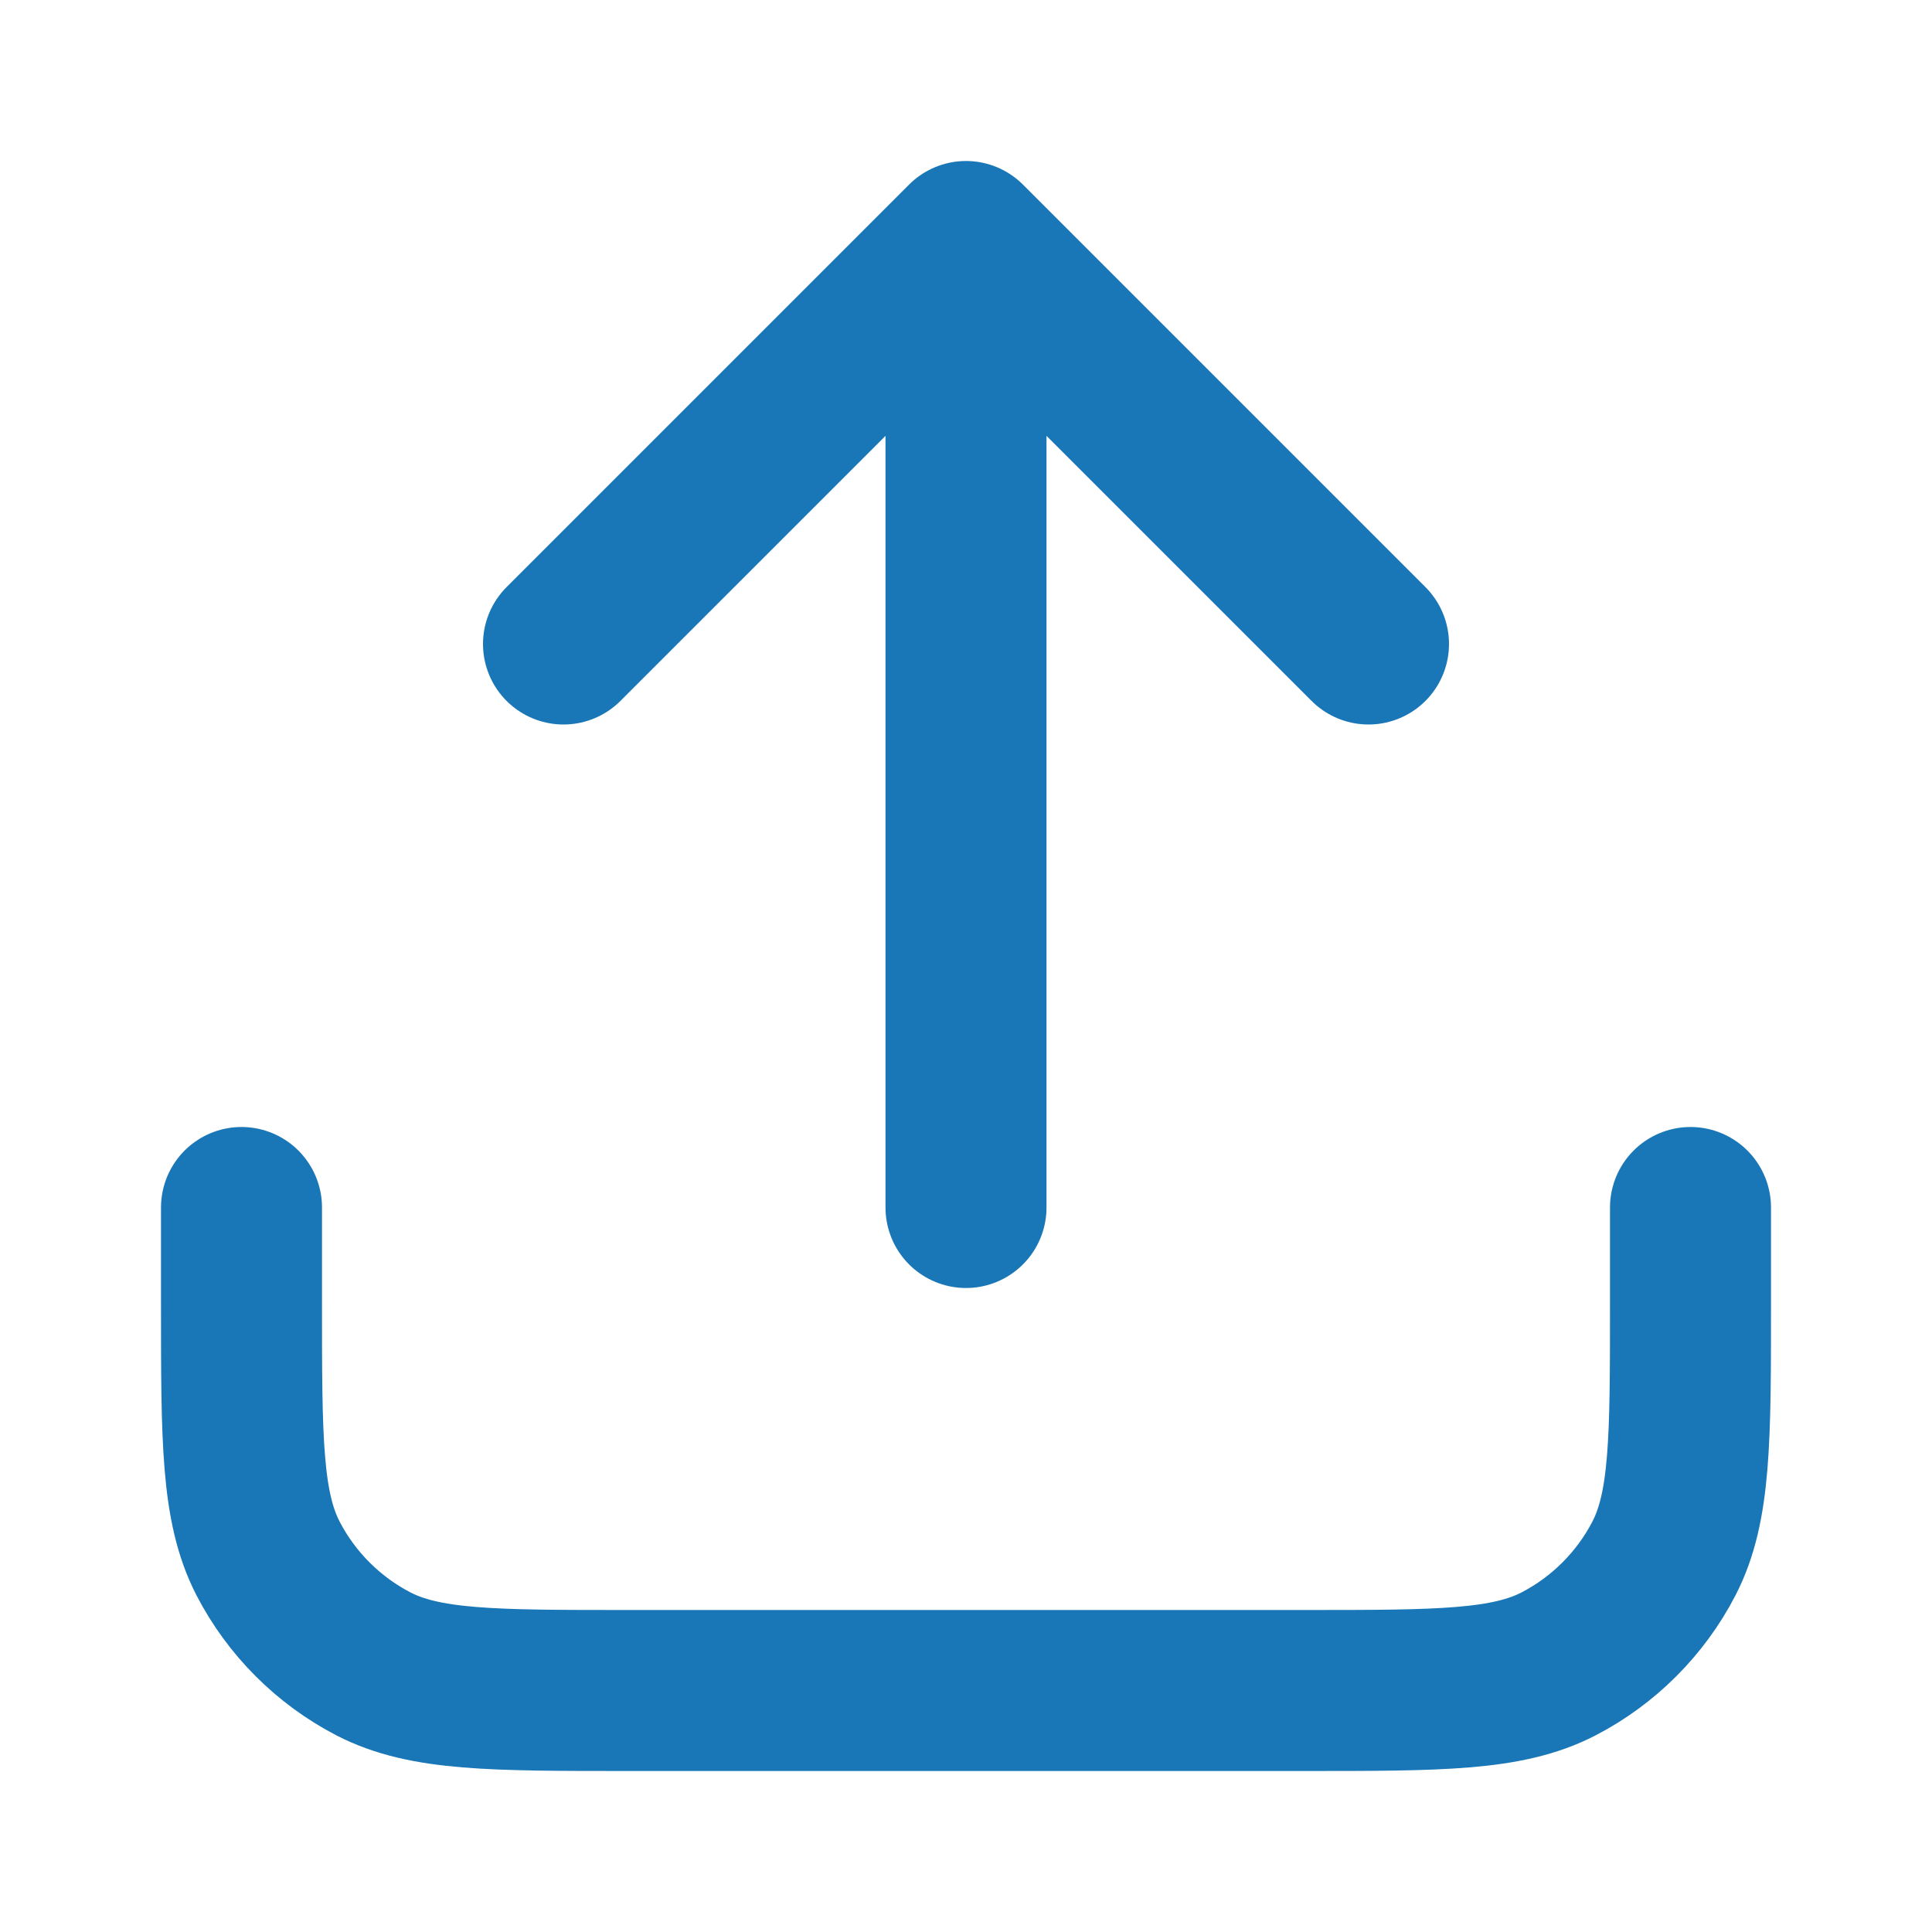
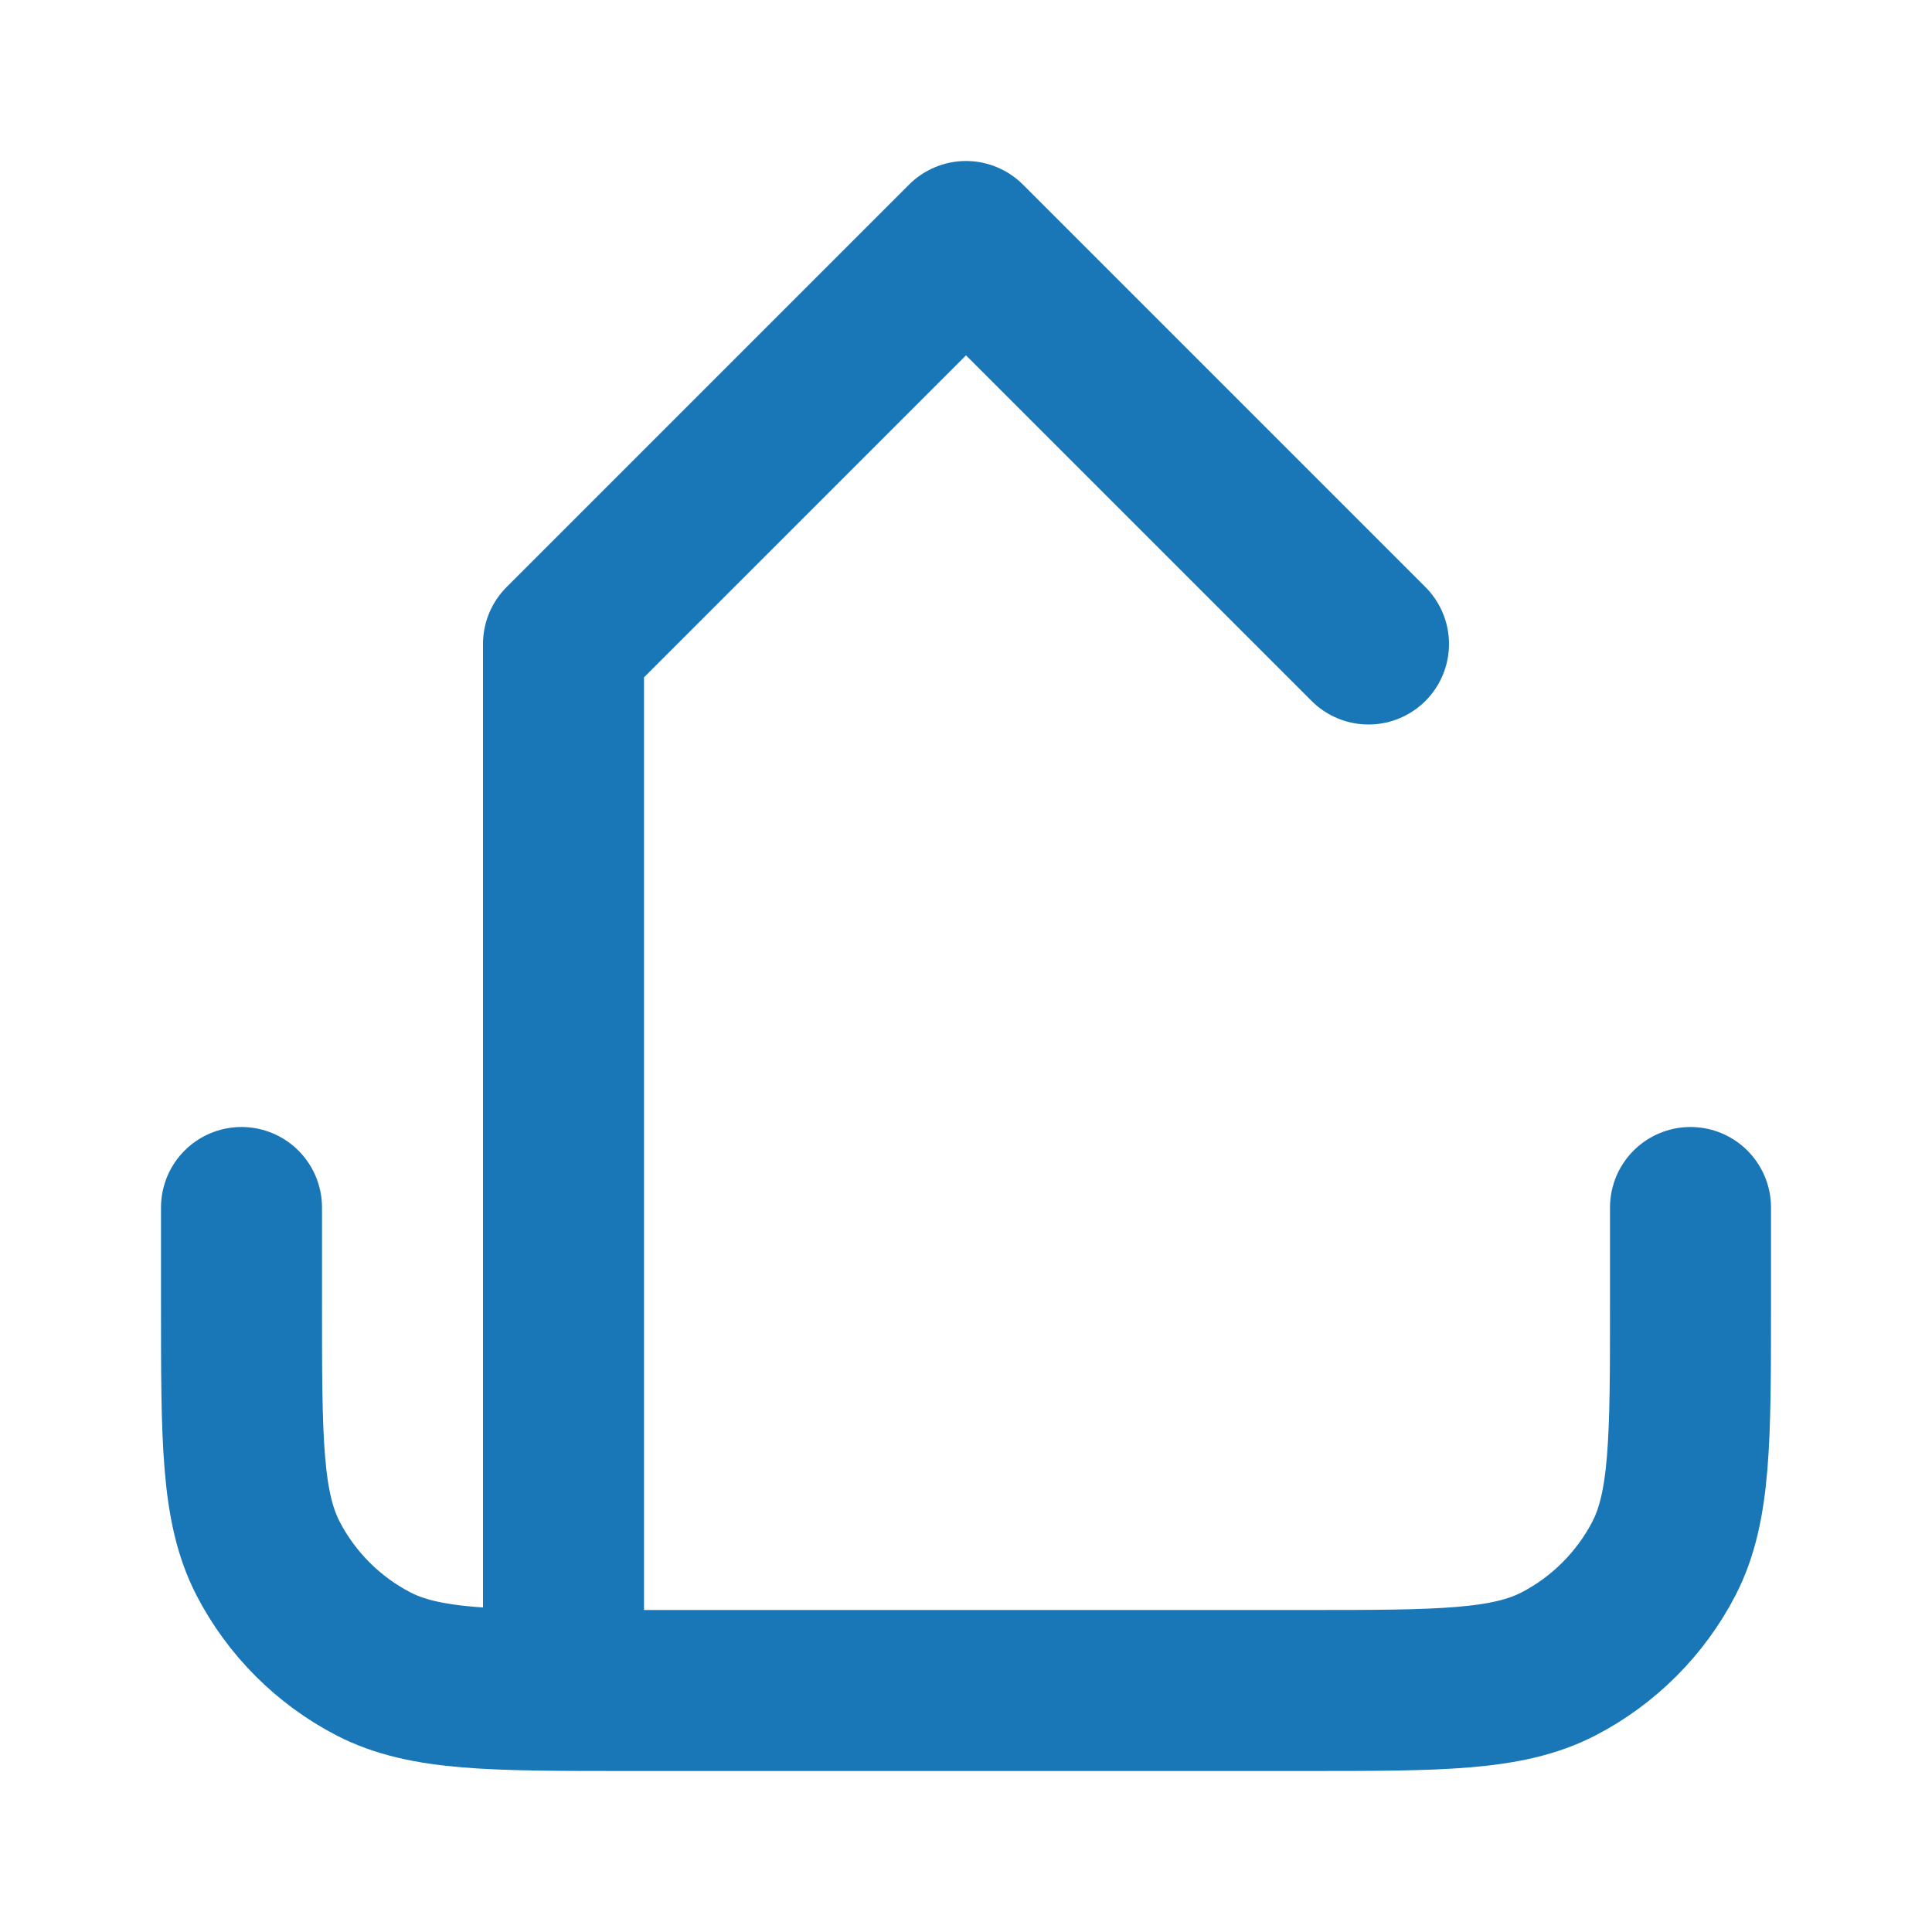
<svg xmlns="http://www.w3.org/2000/svg" id="Layer_1" data-name="Layer 1" viewBox="0 0 24 24">
  <defs>
    <style>
      .cls-1 {
        fill: none;
        stroke: #1977b7;
        stroke-linecap: round;
        stroke-linejoin: round;
        stroke-width: 2px;
      }
    </style>
  </defs>
-   <path class="cls-1" d="M21,15v1.2c0,1.68,0,2.52-.33,3.16-.29.56-.75,1.02-1.31,1.31-.64.33-1.48.33-3.16.33H7.8c-1.68,0-2.52,0-3.16-.33-.56-.29-1.02-.75-1.31-1.31-.33-.64-.33-1.48-.33-3.16v-1.2M17,8l-5-5M12,3l-5,5M12,3v12" />
+   <path class="cls-1" d="M21,15v1.2c0,1.68,0,2.52-.33,3.16-.29.56-.75,1.02-1.31,1.31-.64.33-1.48.33-3.16.33H7.8c-1.68,0-2.52,0-3.16-.33-.56-.29-1.02-.75-1.31-1.31-.33-.64-.33-1.48-.33-3.16v-1.2M17,8l-5-5M12,3l-5,5v12" />
</svg>